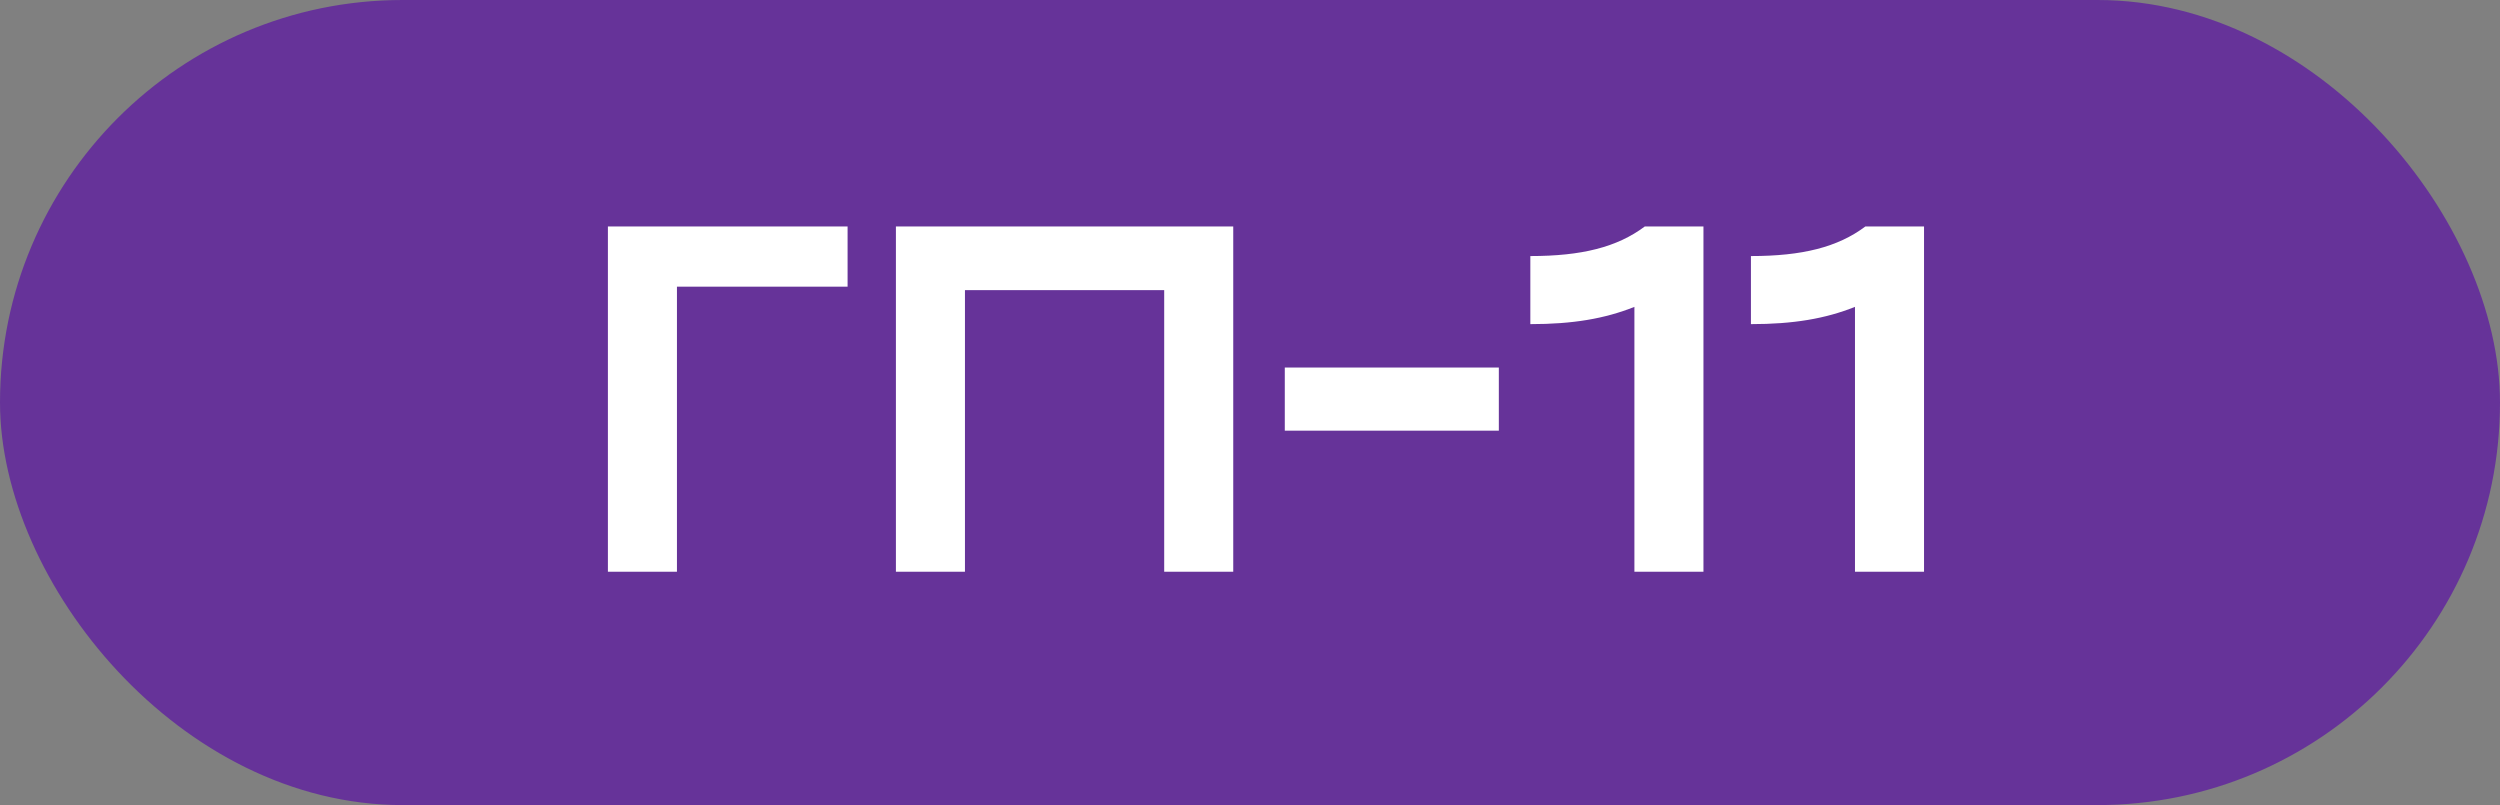
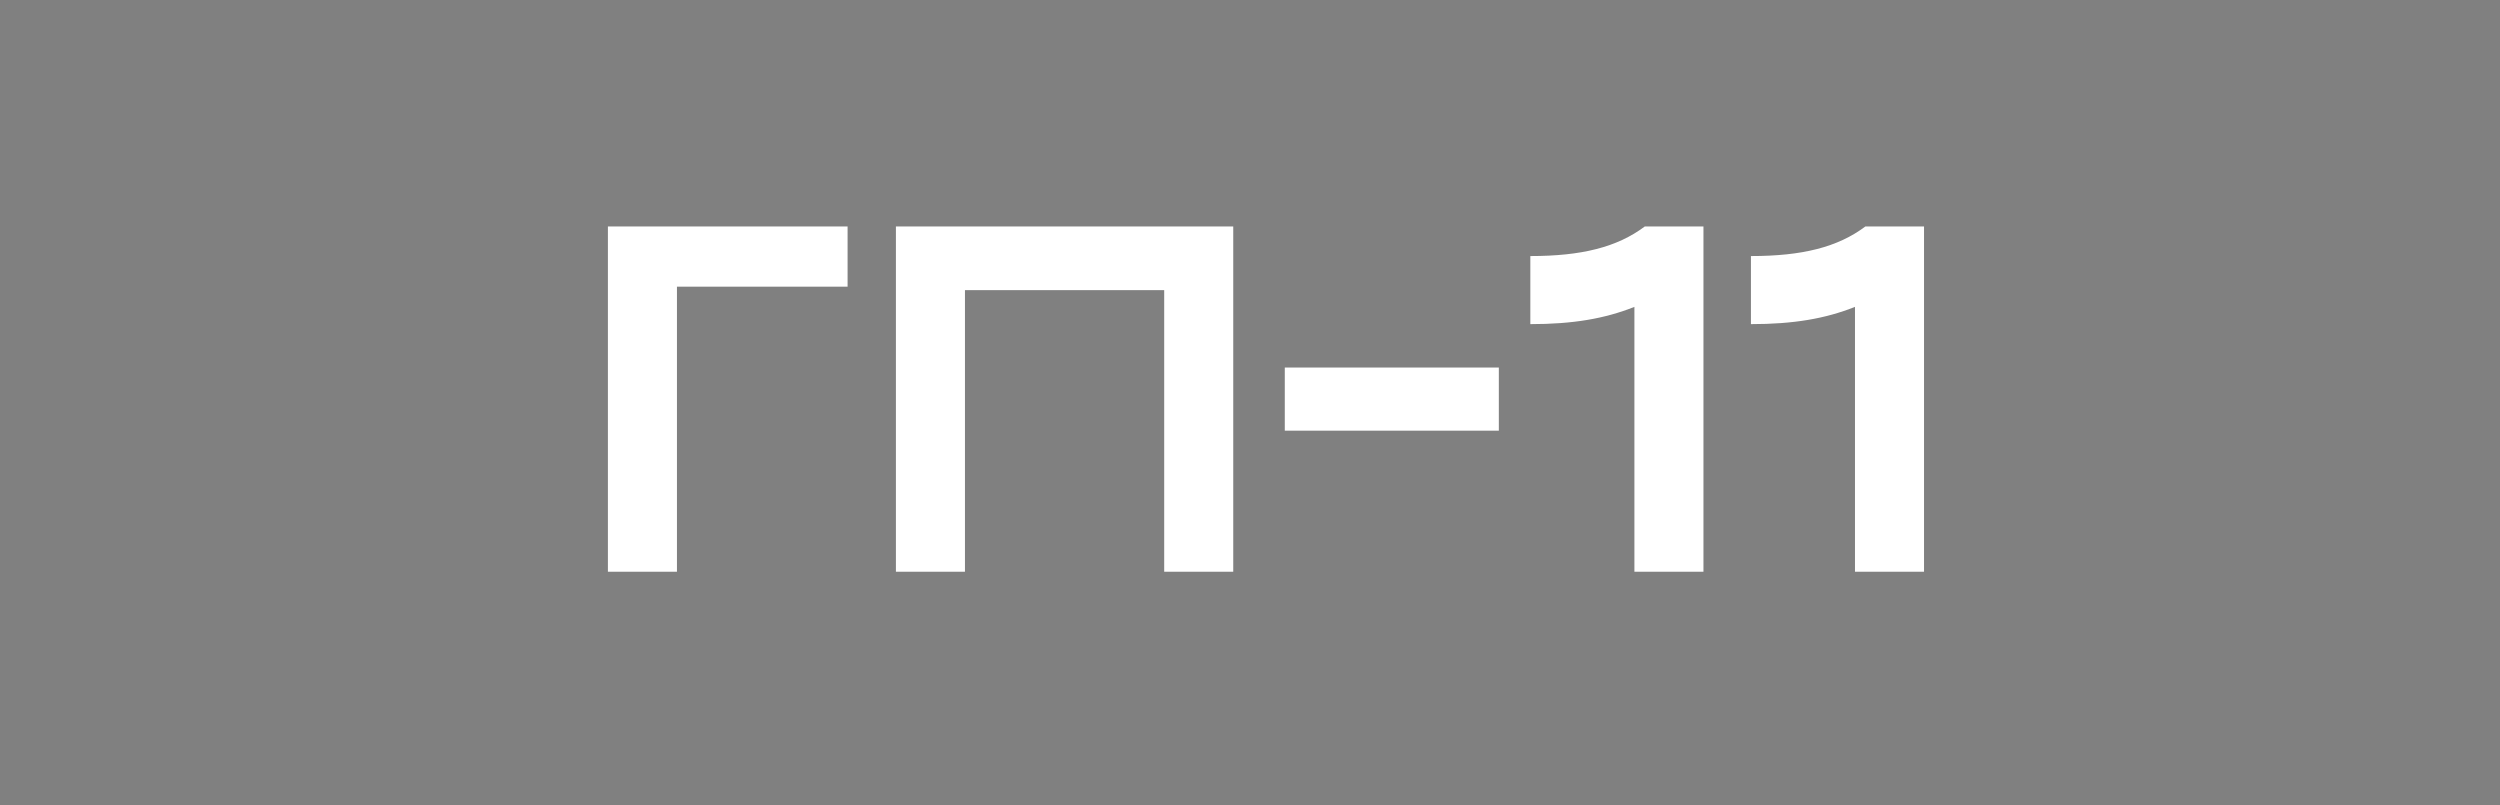
<svg xmlns="http://www.w3.org/2000/svg" width="118" height="38" viewBox="0 0 118 38" fill="none">
  <rect x="0" y="0" width="118" height="38" fill="#808080" stroke="none" />
-   <rect width="118" height="38" rx="19" fill="#663399" />
  <path d="M28.693 10.69H40.006V13.53H31.952V26.985H28.693V10.69ZM42.287 10.69H58.209V26.985H54.95V13.693H45.546V26.985H42.287V10.69ZM60.642 20.327V17.347H70.745V20.327H60.642ZM72.232 15.299V12.086C74.653 12.086 76.329 11.668 77.633 10.69H80.403V26.985H77.144V14.484C75.747 15.043 74.234 15.299 72.232 15.299ZM82.644 15.299V12.086C85.065 12.086 86.741 11.668 88.044 10.69H90.814V26.985H87.555V14.484C86.159 15.043 84.646 15.299 82.644 15.299Z" fill="white" />
</svg>